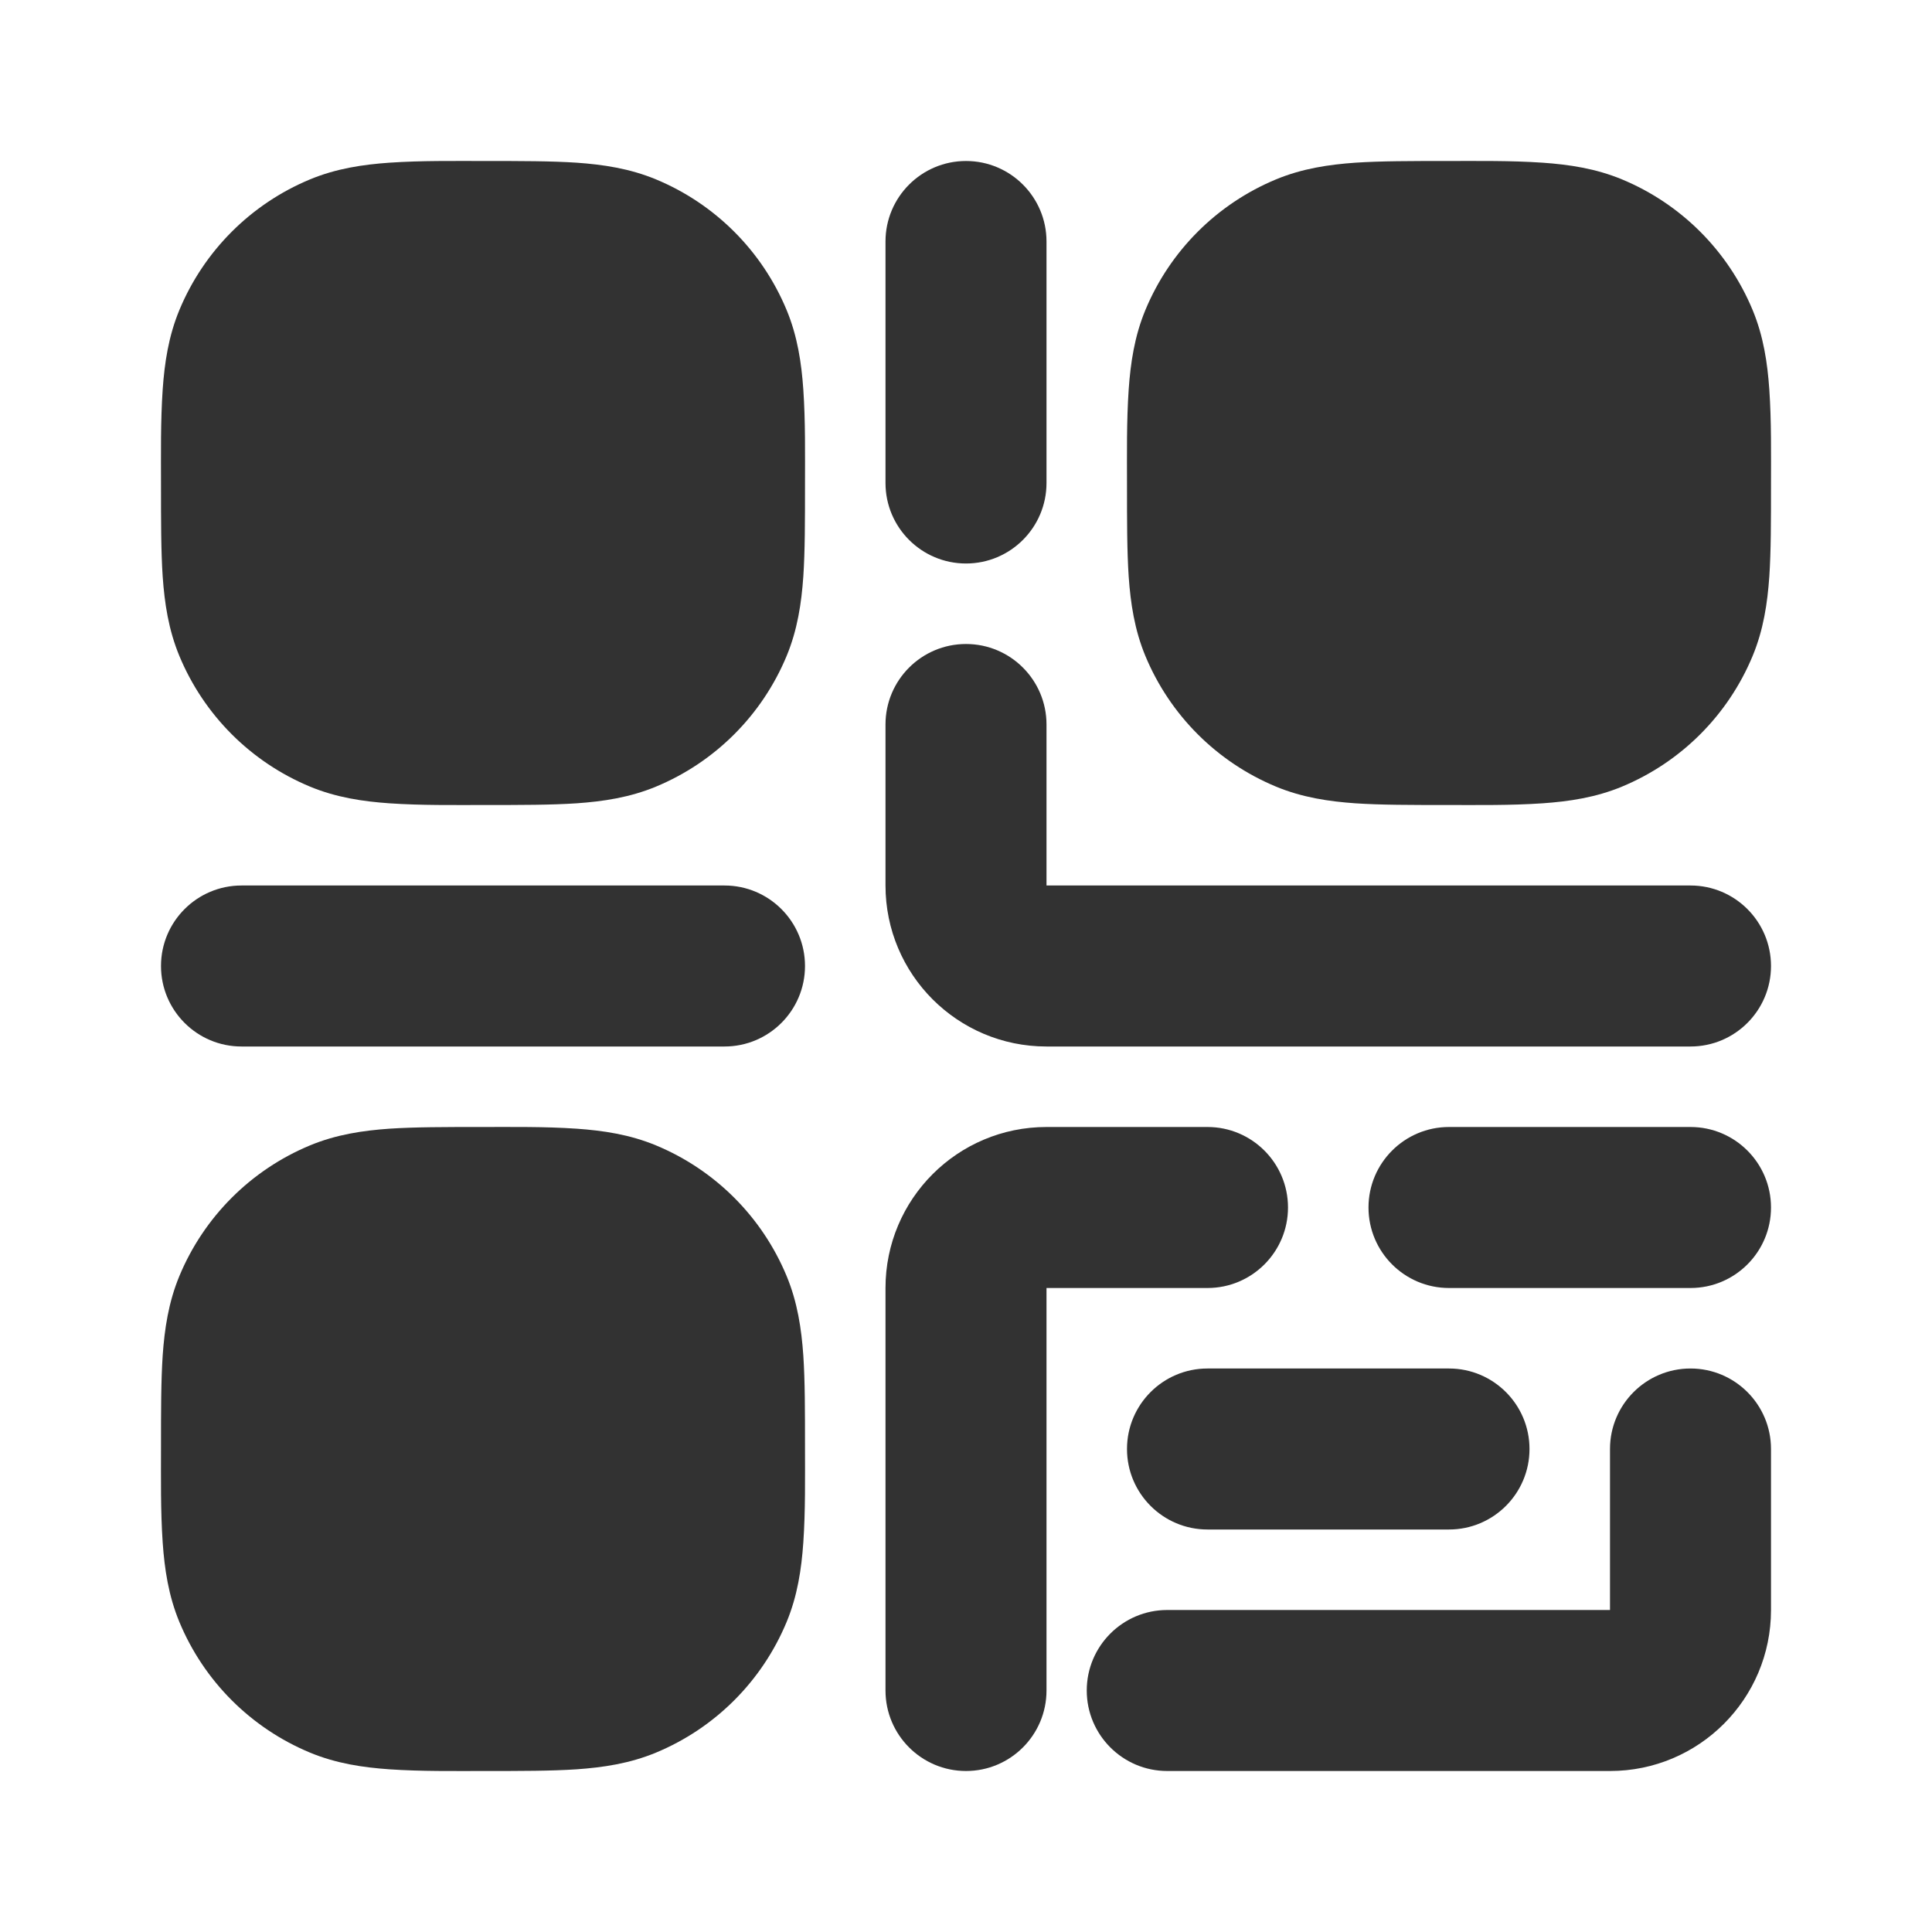
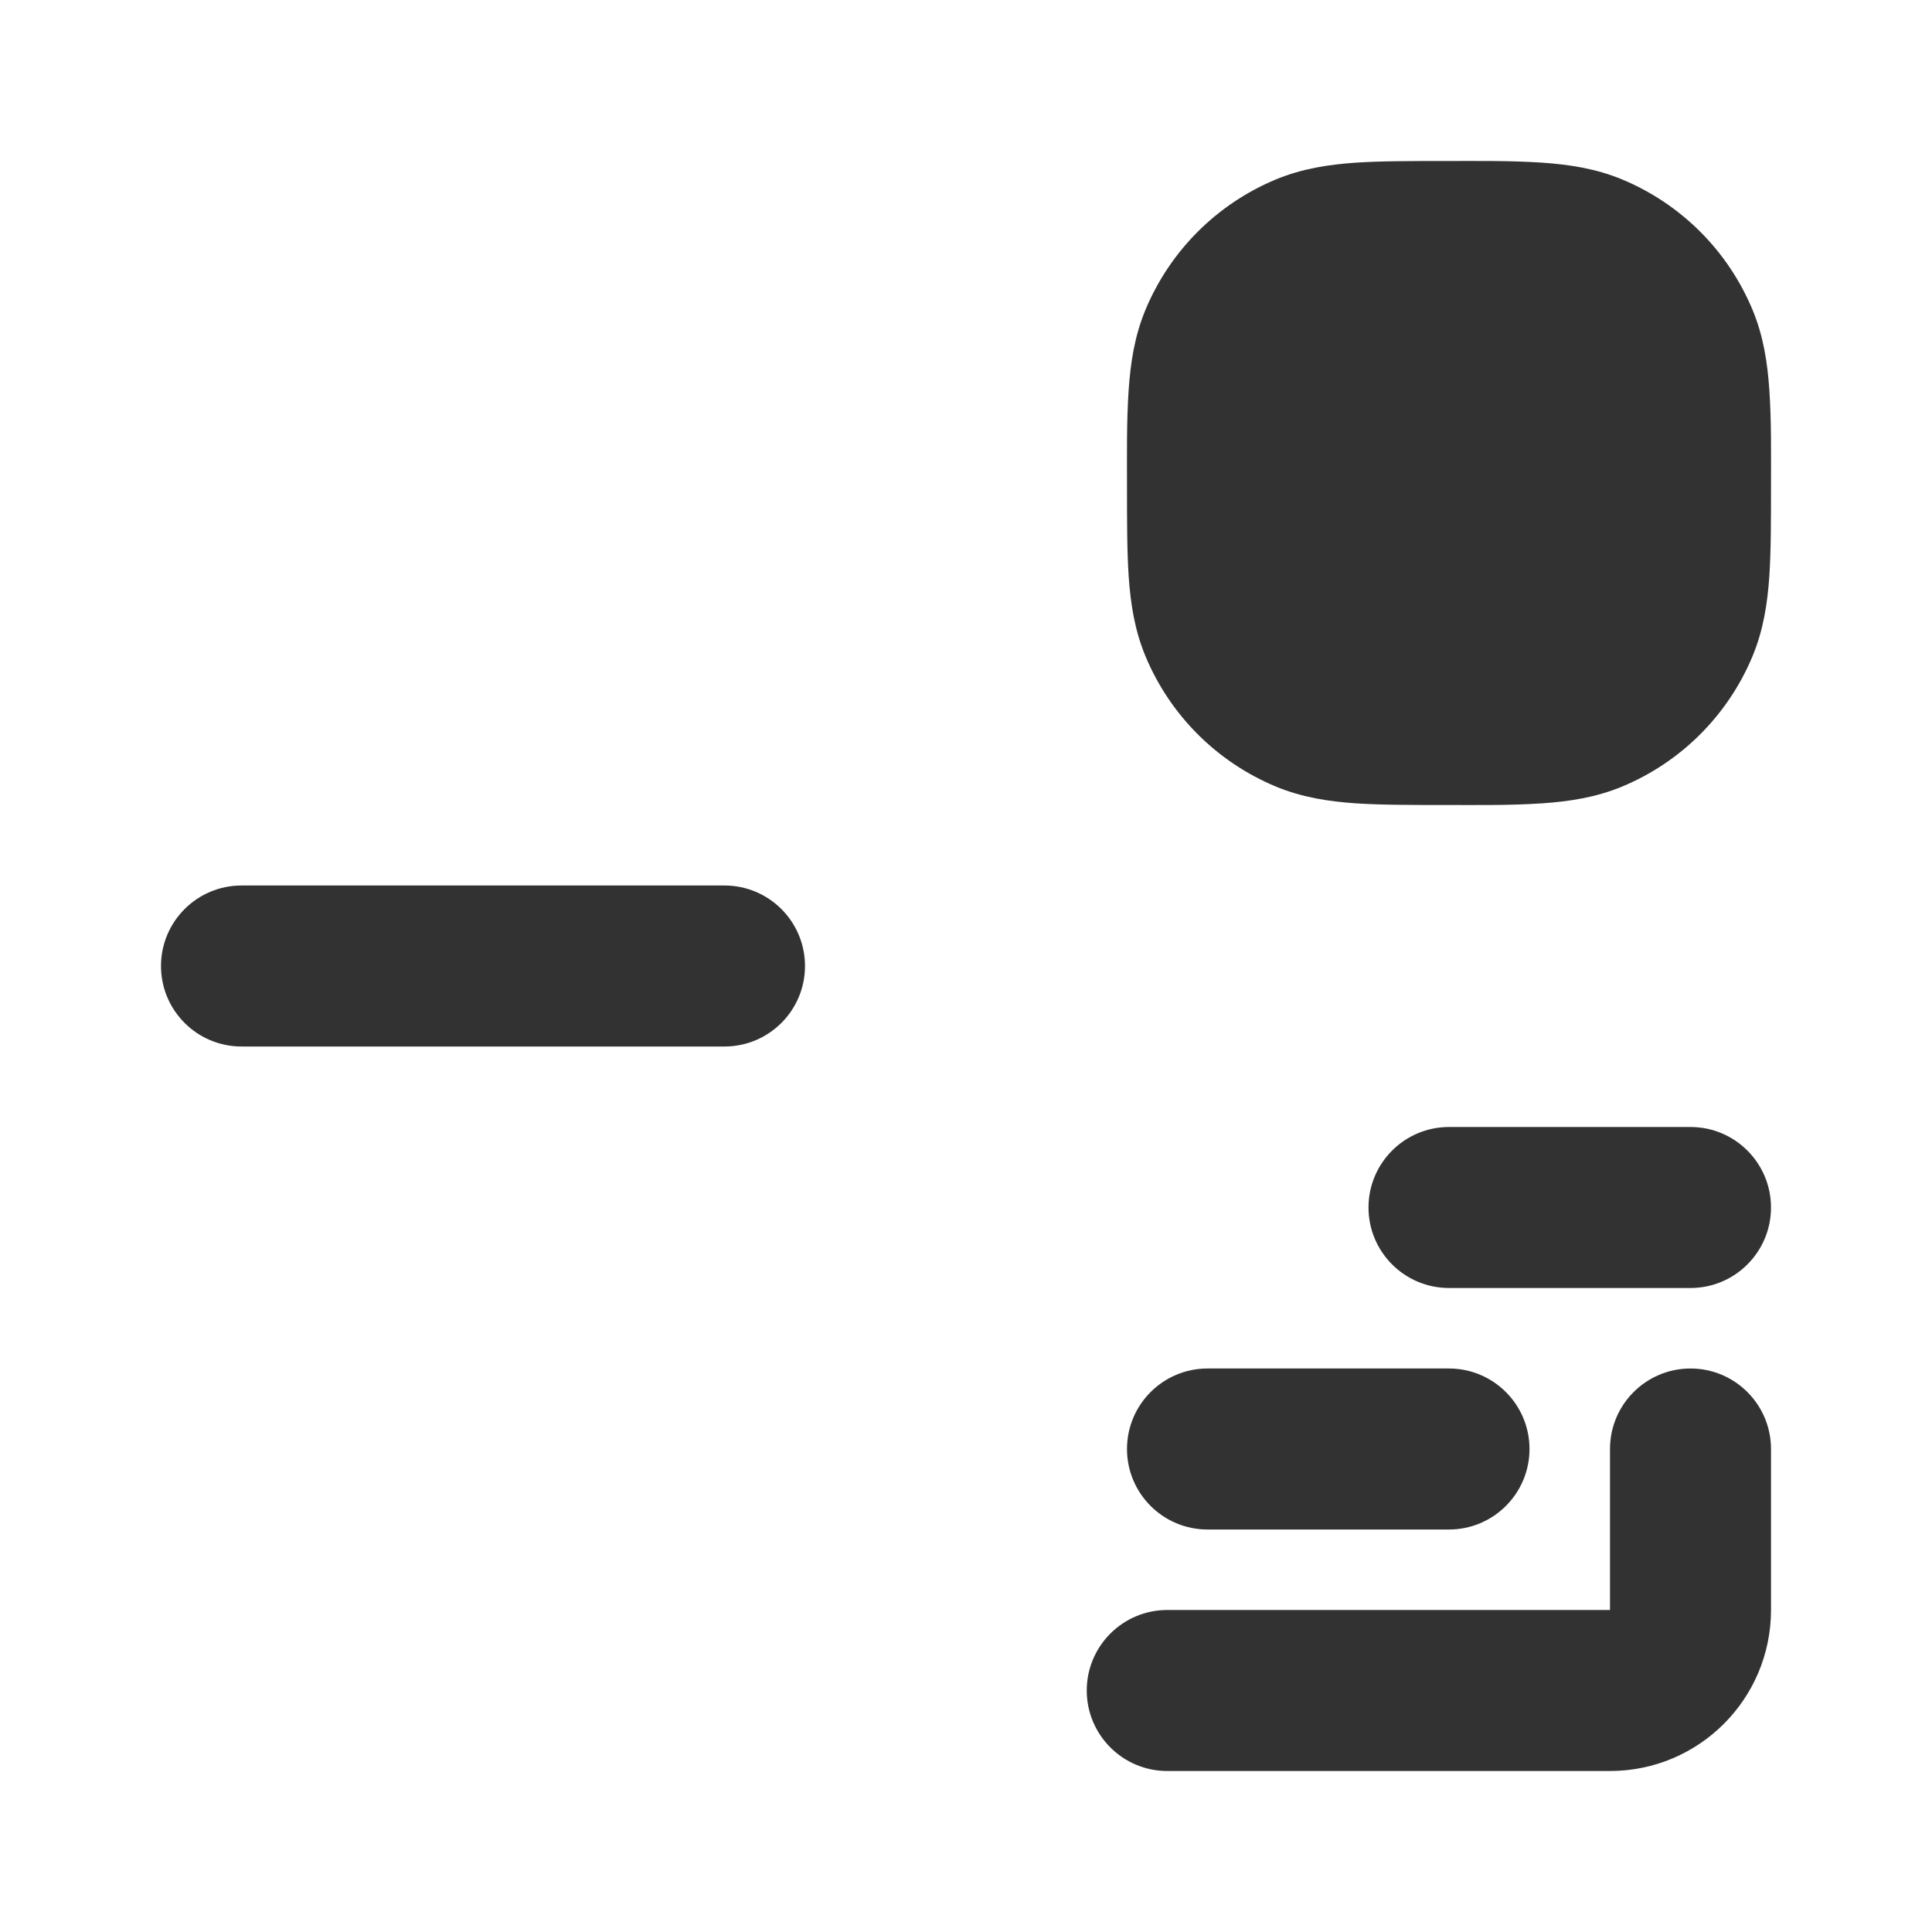
<svg xmlns="http://www.w3.org/2000/svg" width="800px" height="800px" viewBox="0 0 24 24" fill="none">
  <rect width="24" height="24" fill="white" />
  <path fill-rule="evenodd" clip-rule="evenodd" d="M17.968 2C18.366 2 18.765 1.994 19.162 2.021C19.492 2.044 19.822 2.093 20.148 2.228C20.883 2.533 21.467 3.117 21.772 3.852C21.907 4.178 21.956 4.508 21.979 4.838C22.006 5.235 22 5.634 22 6.032C22 6.471 22 6.849 21.979 7.162C21.956 7.492 21.907 7.822 21.772 8.148C21.467 8.883 20.883 9.467 20.148 9.772C19.822 9.907 19.492 9.956 19.162 9.979C18.765 10.006 18.366 10 17.968 10C17.529 10 17.151 10 16.838 9.979C16.508 9.956 16.178 9.907 15.852 9.772C15.117 9.467 14.533 8.883 14.228 8.148C14.093 7.822 14.044 7.492 14.021 7.162C14 6.849 14 6.471 14 6.032C14 5.634 13.994 5.235 14.021 4.838C14.044 4.508 14.093 4.178 14.228 3.852C14.533 3.117 15.117 2.533 15.852 2.228C16.178 2.093 16.508 2.044 16.838 2.021C17.151 2 17.529 2 17.968 2Z" fill="#323232" />
-   <path fill-rule="evenodd" clip-rule="evenodd" d="M6.032 2C6.471 2 6.849 2 7.162 2.021C7.492 2.044 7.822 2.093 8.148 2.228C8.883 2.533 9.467 3.117 9.772 3.852C9.907 4.178 9.956 4.508 9.979 4.838C10.006 5.235 10 5.634 10 6.032C10 6.471 10 6.849 9.979 7.162C9.956 7.492 9.907 7.822 9.772 8.148C9.467 8.883 8.883 9.467 8.148 9.772C7.822 9.907 7.492 9.956 7.162 9.979C6.849 10 6.471 10 6.032 10C5.634 10 5.235 10.006 4.838 9.979C4.508 9.956 4.178 9.907 3.852 9.772C3.117 9.467 2.533 8.883 2.228 8.148C2.093 7.822 2.044 7.492 2.021 7.162C2 6.849 2 6.471 2 6.032C2 5.634 1.994 5.235 2.021 4.838C2.044 4.508 2.093 4.178 2.228 3.852C2.533 3.117 3.117 2.533 3.852 2.228C4.178 2.093 4.508 2.044 4.838 2.021C5.235 1.994 5.634 2 6.032 2Z" fill="#323232" />
-   <path fill-rule="evenodd" clip-rule="evenodd" d="M5.968 14C6.366 14 6.765 13.994 7.162 14.021C7.492 14.044 7.822 14.093 8.148 14.228C8.883 14.533 9.467 15.117 9.772 15.852C9.907 16.178 9.956 16.508 9.979 16.838C10 17.151 10 17.529 10 17.968C10 18.366 10.006 18.765 9.979 19.162C9.956 19.492 9.907 19.822 9.772 20.148C9.467 20.883 8.883 21.467 8.148 21.772C7.822 21.907 7.492 21.956 7.162 21.979C6.849 22 6.471 22 6.032 22C5.634 22 5.235 22.006 4.838 21.979C4.508 21.956 4.178 21.907 3.852 21.772C3.117 21.467 2.533 20.883 2.228 20.148C2.093 19.822 2.044 19.492 2.021 19.162C1.994 18.765 2 18.366 2 17.968C2 17.529 2 17.151 2.021 16.838C2.044 16.508 2.093 16.178 2.228 15.852C2.533 15.117 3.117 14.533 3.852 14.228C4.178 14.093 4.508 14.044 4.838 14.021C5.151 14 5.529 14 5.968 14Z" fill="#323232" />
-   <path fill-rule="evenodd" clip-rule="evenodd" d="M12 2C12.552 2 13 2.448 13 3V6C13 6.552 12.552 7 12 7C11.448 7 11 6.552 11 6V3C11 2.448 11.448 2 12 2Z" fill="#323232" />
  <path fill-rule="evenodd" clip-rule="evenodd" d="M19 18C19 18.552 18.552 19 18 19H15C14.448 19 14 18.552 14 18C14 17.448 14.448 17 15 17H18C18.552 17 19 17.448 19 18Z" fill="#323232" />
  <path fill-rule="evenodd" clip-rule="evenodd" d="M22 15C22 15.552 21.552 16 21 16H18C17.448 16 17 15.552 17 15C17 14.448 17.448 14 18 14H21C21.552 14 22 14.448 22 15Z" fill="#323232" />
  <path fill-rule="evenodd" clip-rule="evenodd" d="M10 12C10 12.552 9.552 13 9 13L3 13C2.448 13 2 12.552 2 12C2 11.448 2.448 11 3 11L9 11C9.552 11 10 11.448 10 12Z" fill="#323232" />
-   <path fill-rule="evenodd" clip-rule="evenodd" d="M22 12C22 12.552 21.552 13 21 13L13 13C11.895 13 11 12.105 11 11L11 9C11 8.448 11.448 8 12 8C12.552 8 13 8.448 13 9L13 11L21 11C21.552 11 22 11.448 22 12Z" fill="#323232" />
  <path fill-rule="evenodd" clip-rule="evenodd" d="M13.5 21C13.5 21.552 13.948 22 14.5 22L20 22C21.105 22 22 21.105 22 20L22 18C22 17.448 21.552 17 21 17C20.448 17 20 17.448 20 18L20 20L14.5 20C13.948 20 13.5 20.448 13.5 21Z" fill="#323232" />
-   <path fill-rule="evenodd" clip-rule="evenodd" d="M12 22C11.448 22 11 21.552 11 21L11 16C11 14.895 11.895 14 13 14L15 14C15.552 14 16 14.448 16 15C16 15.552 15.552 16 15 16L13 16L13 21C13 21.552 12.552 22 12 22Z" fill="#323232" />
</svg>